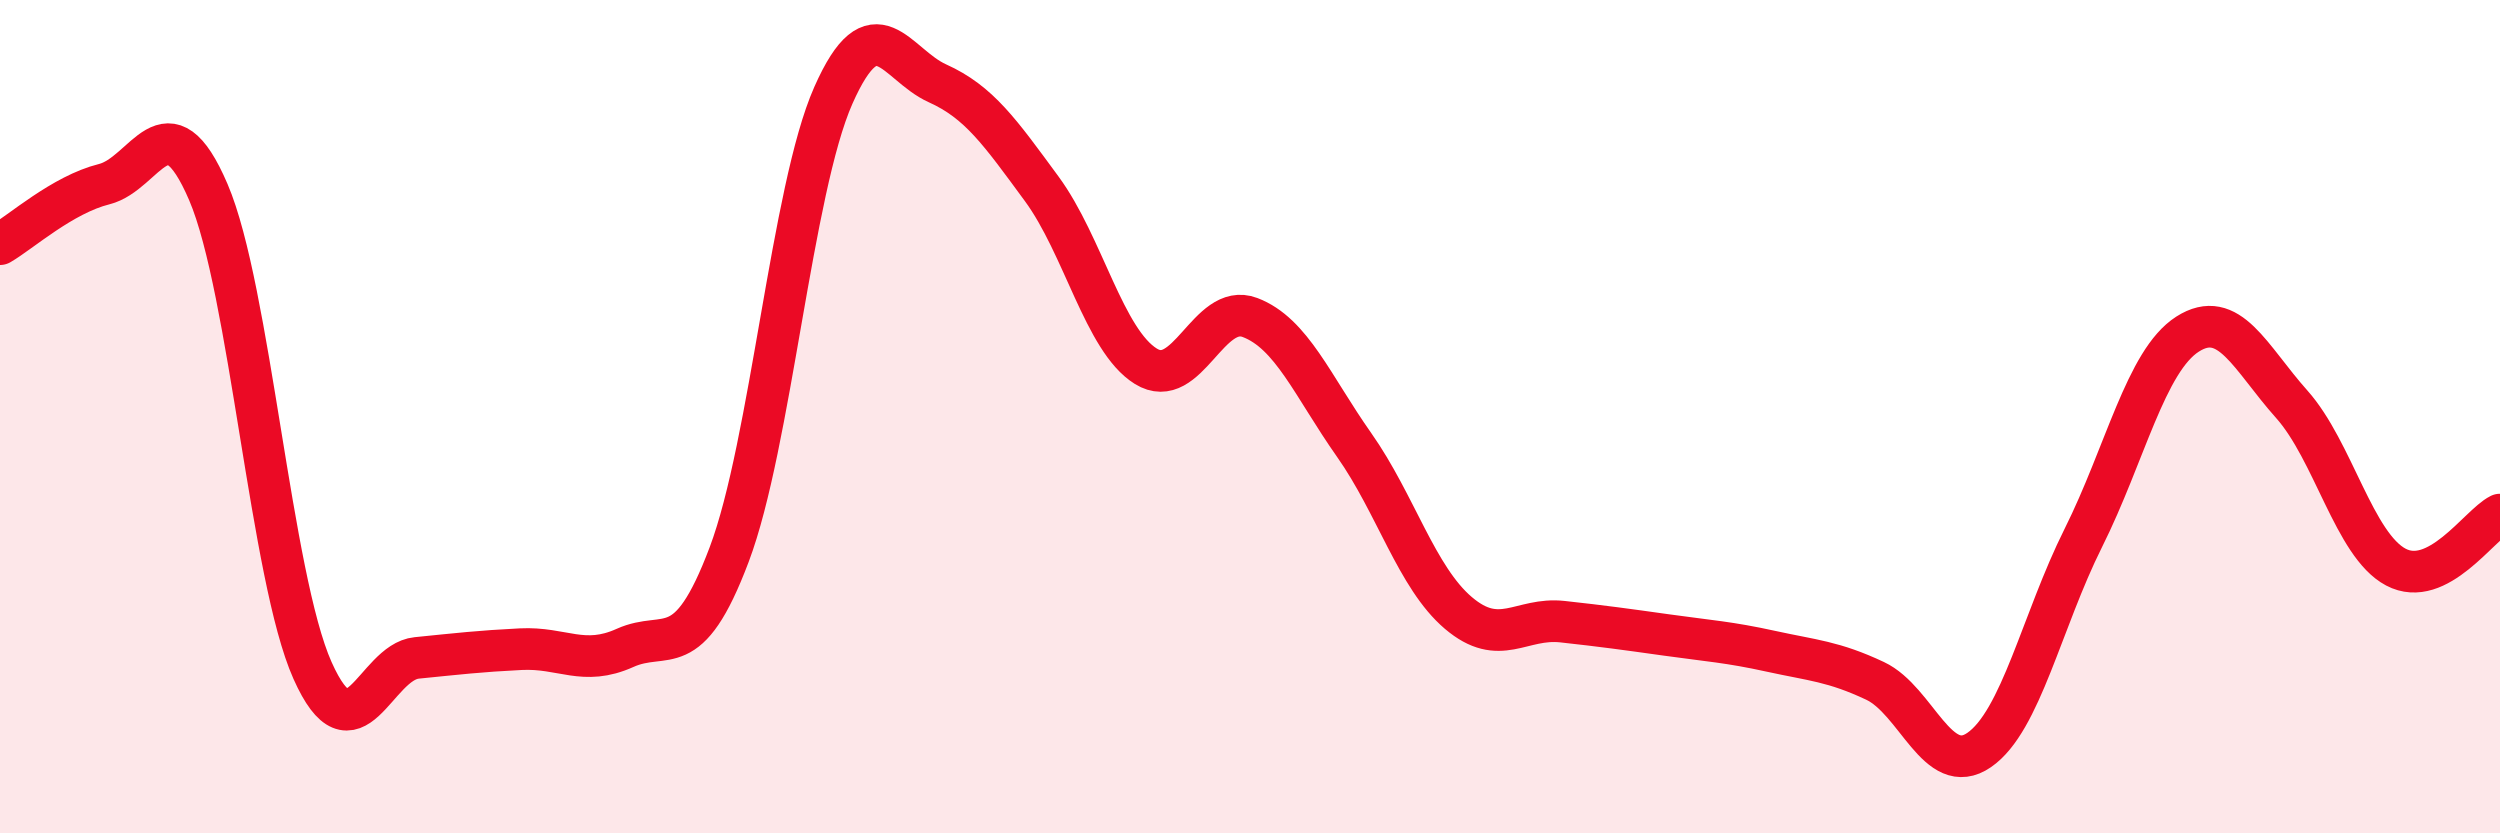
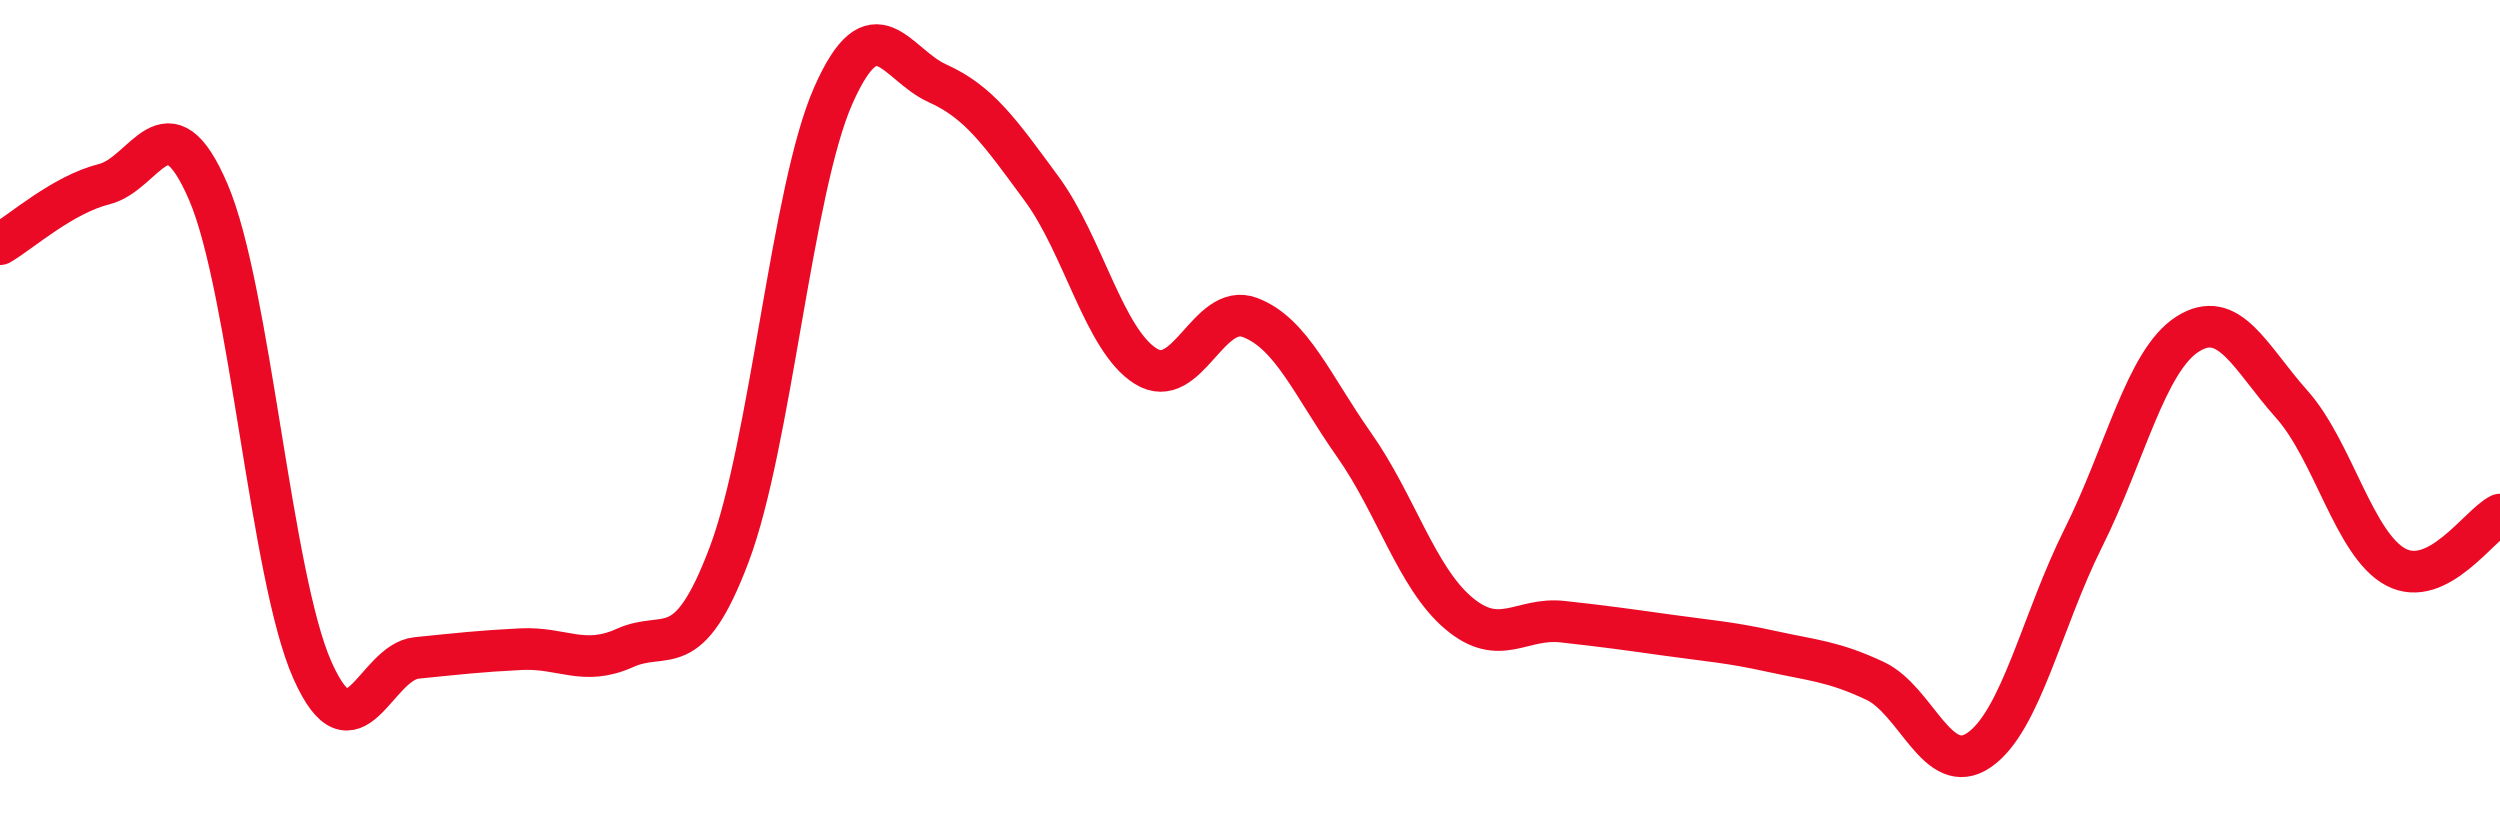
<svg xmlns="http://www.w3.org/2000/svg" width="60" height="20" viewBox="0 0 60 20">
-   <path d="M 0,5.86 C 0.5,5.57 1.5,4.67 2.5,4.42 C 3.5,4.17 4,2.28 5,4.61 C 6,6.94 6.5,13.85 7.5,16.09 C 8.5,18.33 9,15.89 10,15.79 C 11,15.69 11.5,15.63 12.5,15.58 C 13.5,15.53 14,16 15,15.55 C 16,15.1 16.5,15.96 17.5,13.31 C 18.5,10.66 19,4.55 20,2.29 C 21,0.03 21.5,1.55 22.5,2 C 23.5,2.45 24,3.17 25,4.53 C 26,5.89 26.5,8.17 27.5,8.79 C 28.5,9.41 29,7.24 30,7.62 C 31,8 31.5,9.26 32.5,10.68 C 33.5,12.1 34,13.86 35,14.71 C 36,15.56 36.5,14.81 37.5,14.92 C 38.5,15.03 39,15.1 40,15.24 C 41,15.38 41.5,15.41 42.5,15.63 C 43.5,15.85 44,15.87 45,16.34 C 46,16.81 46.5,18.69 47.5,18 C 48.5,17.31 49,14.91 50,12.91 C 51,10.91 51.5,8.66 52.5,8.02 C 53.5,7.38 54,8.58 55,9.7 C 56,10.82 56.5,13.08 57.5,13.61 C 58.5,14.14 59.5,12.6 60,12.35L60 20L0 20Z" fill="#EB0A25" opacity="0.1" stroke-linecap="round" stroke-linejoin="round" />
  <path d="M 0,5.86 C 0.5,5.57 1.5,4.67 2.5,4.42 C 3.5,4.17 4,2.28 5,4.61 C 6,6.94 6.5,13.85 7.5,16.09 C 8.5,18.33 9,15.89 10,15.79 C 11,15.69 11.5,15.63 12.5,15.58 C 13.5,15.53 14,16 15,15.55 C 16,15.1 16.5,15.96 17.5,13.31 C 18.5,10.66 19,4.55 20,2.29 C 21,0.03 21.5,1.55 22.5,2 C 23.5,2.45 24,3.17 25,4.53 C 26,5.89 26.5,8.17 27.5,8.79 C 28.5,9.41 29,7.24 30,7.62 C 31,8 31.5,9.26 32.5,10.68 C 33.5,12.1 34,13.86 35,14.71 C 36,15.56 36.5,14.81 37.5,14.92 C 38.5,15.03 39,15.1 40,15.24 C 41,15.38 41.5,15.41 42.5,15.63 C 43.5,15.85 44,15.87 45,16.34 C 46,16.81 46.5,18.69 47.5,18 C 48.5,17.31 49,14.91 50,12.91 C 51,10.91 51.5,8.66 52.5,8.02 C 53.5,7.38 54,8.58 55,9.7 C 56,10.82 56.5,13.08 57.5,13.61 C 58.5,14.14 59.5,12.6 60,12.35" stroke="#EB0A25" stroke-width="1" fill="none" stroke-linecap="round" stroke-linejoin="round" />
</svg>